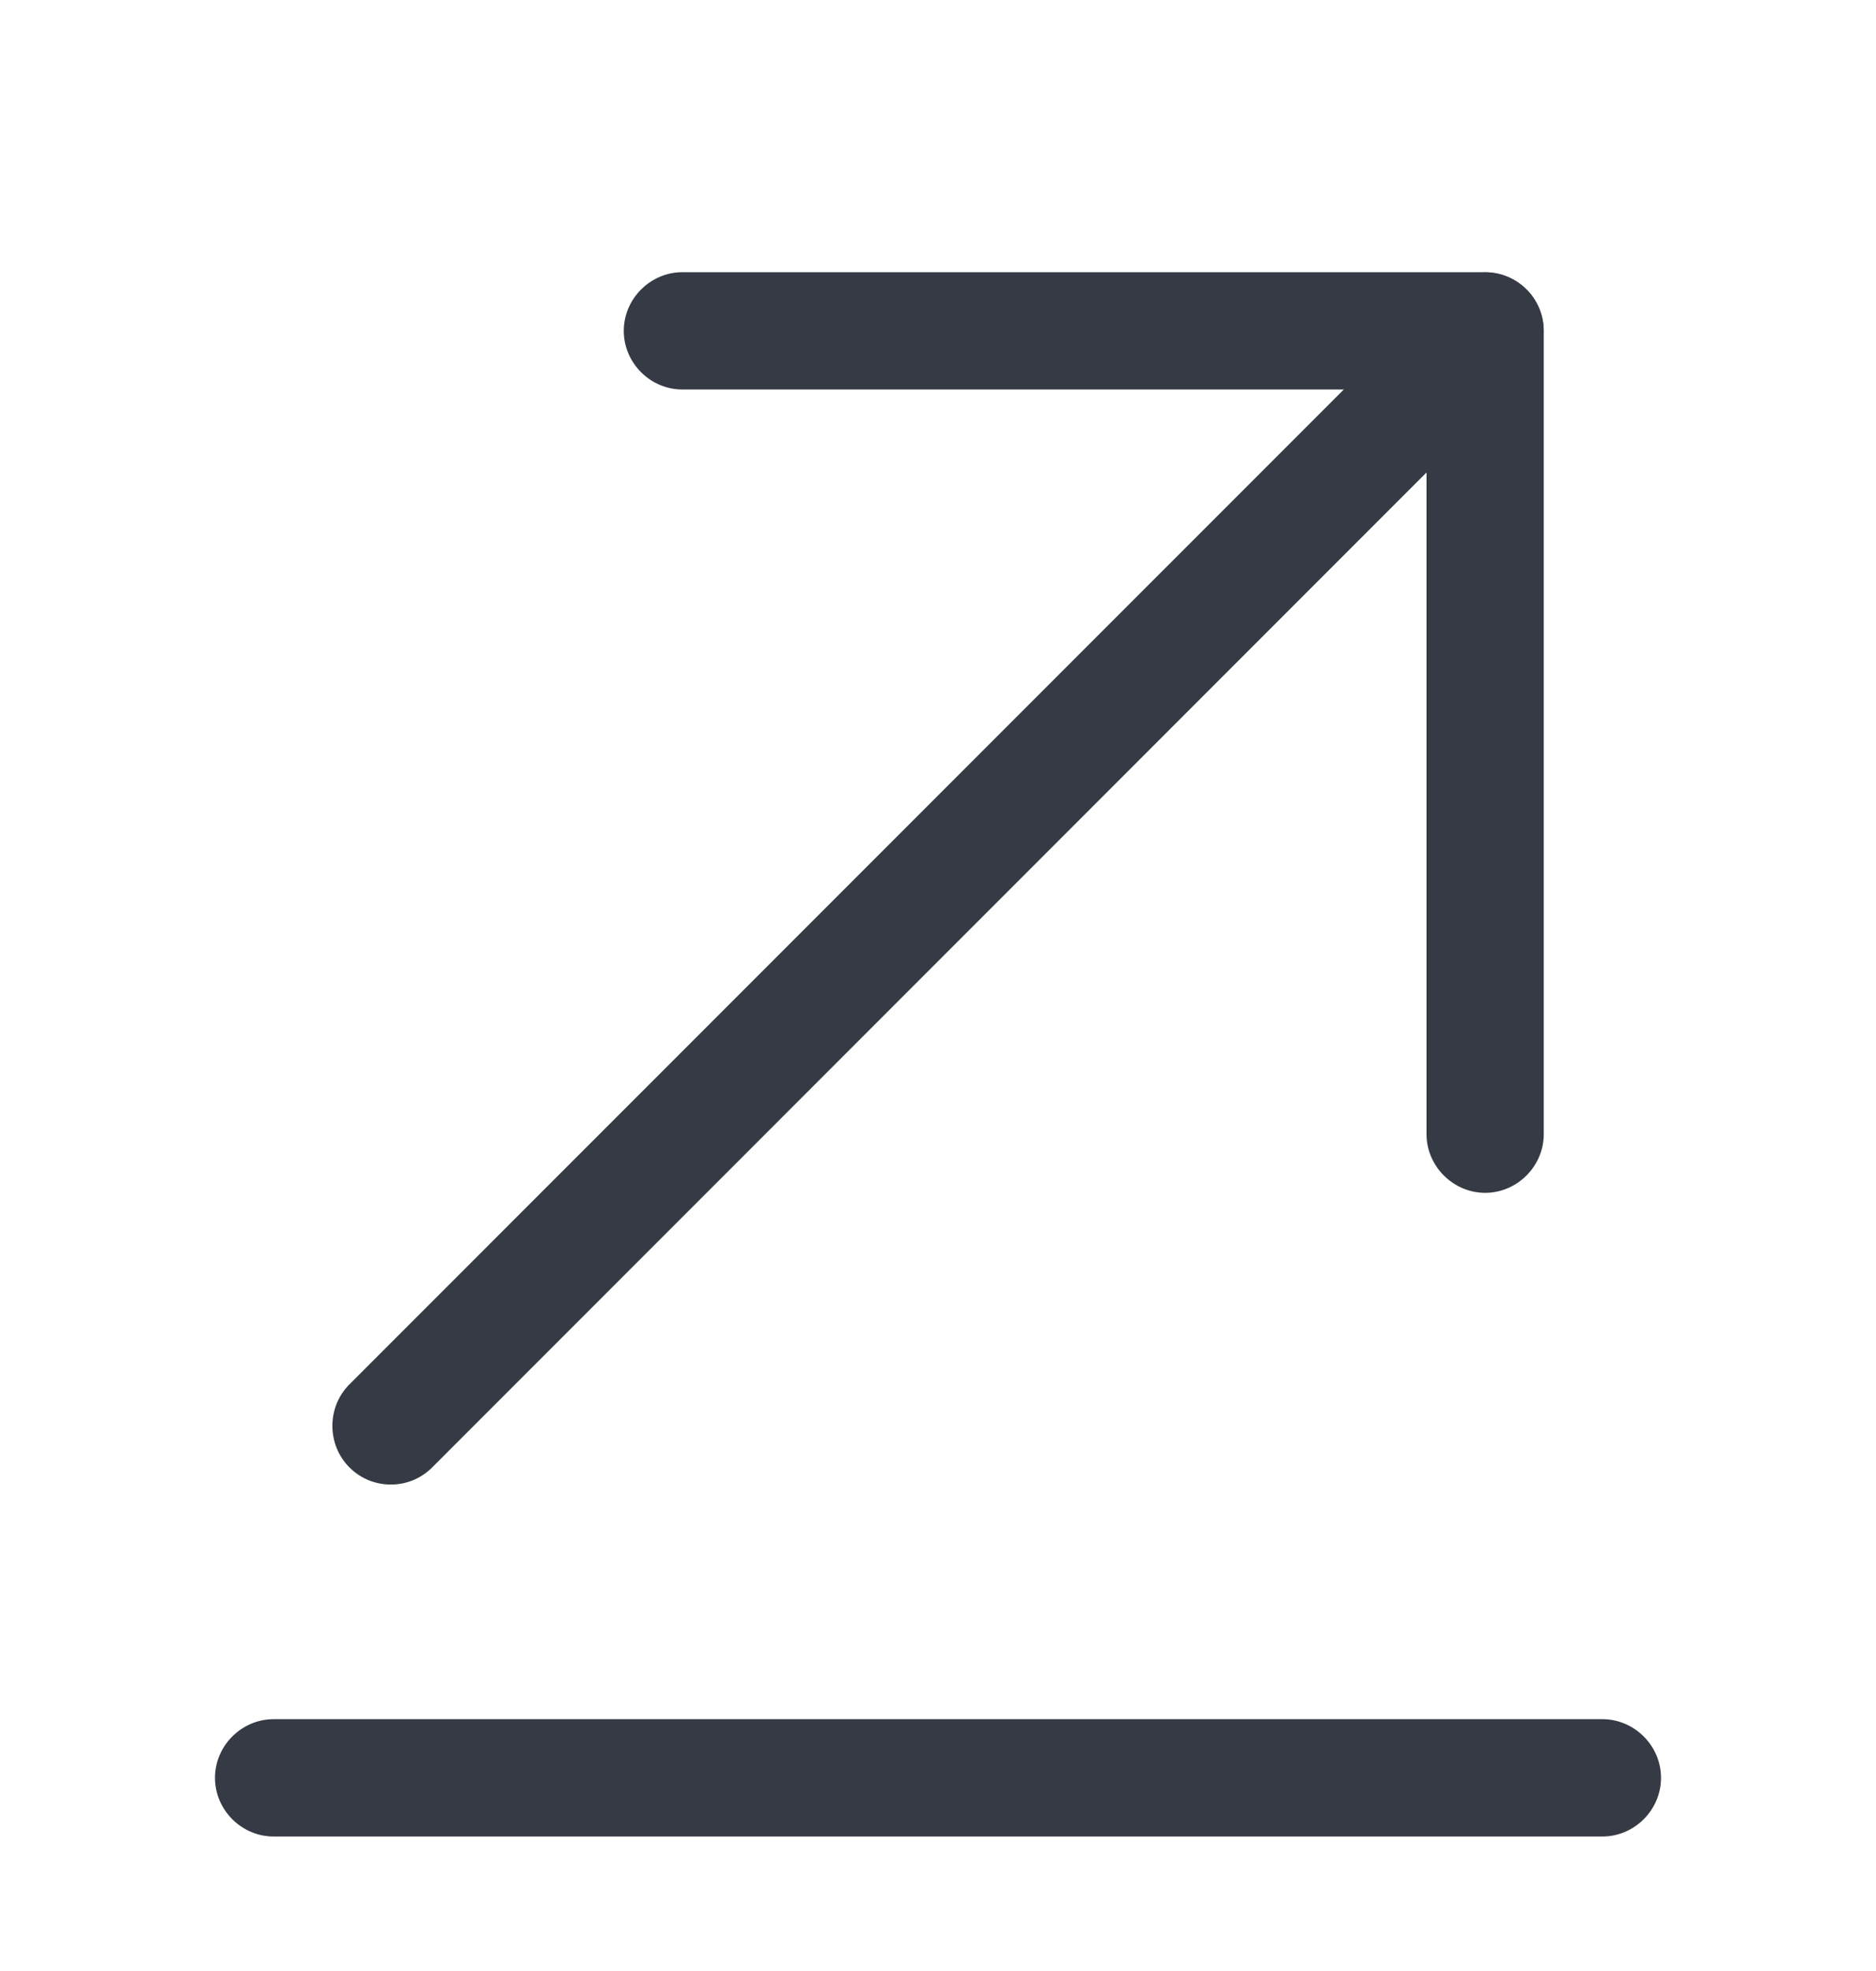
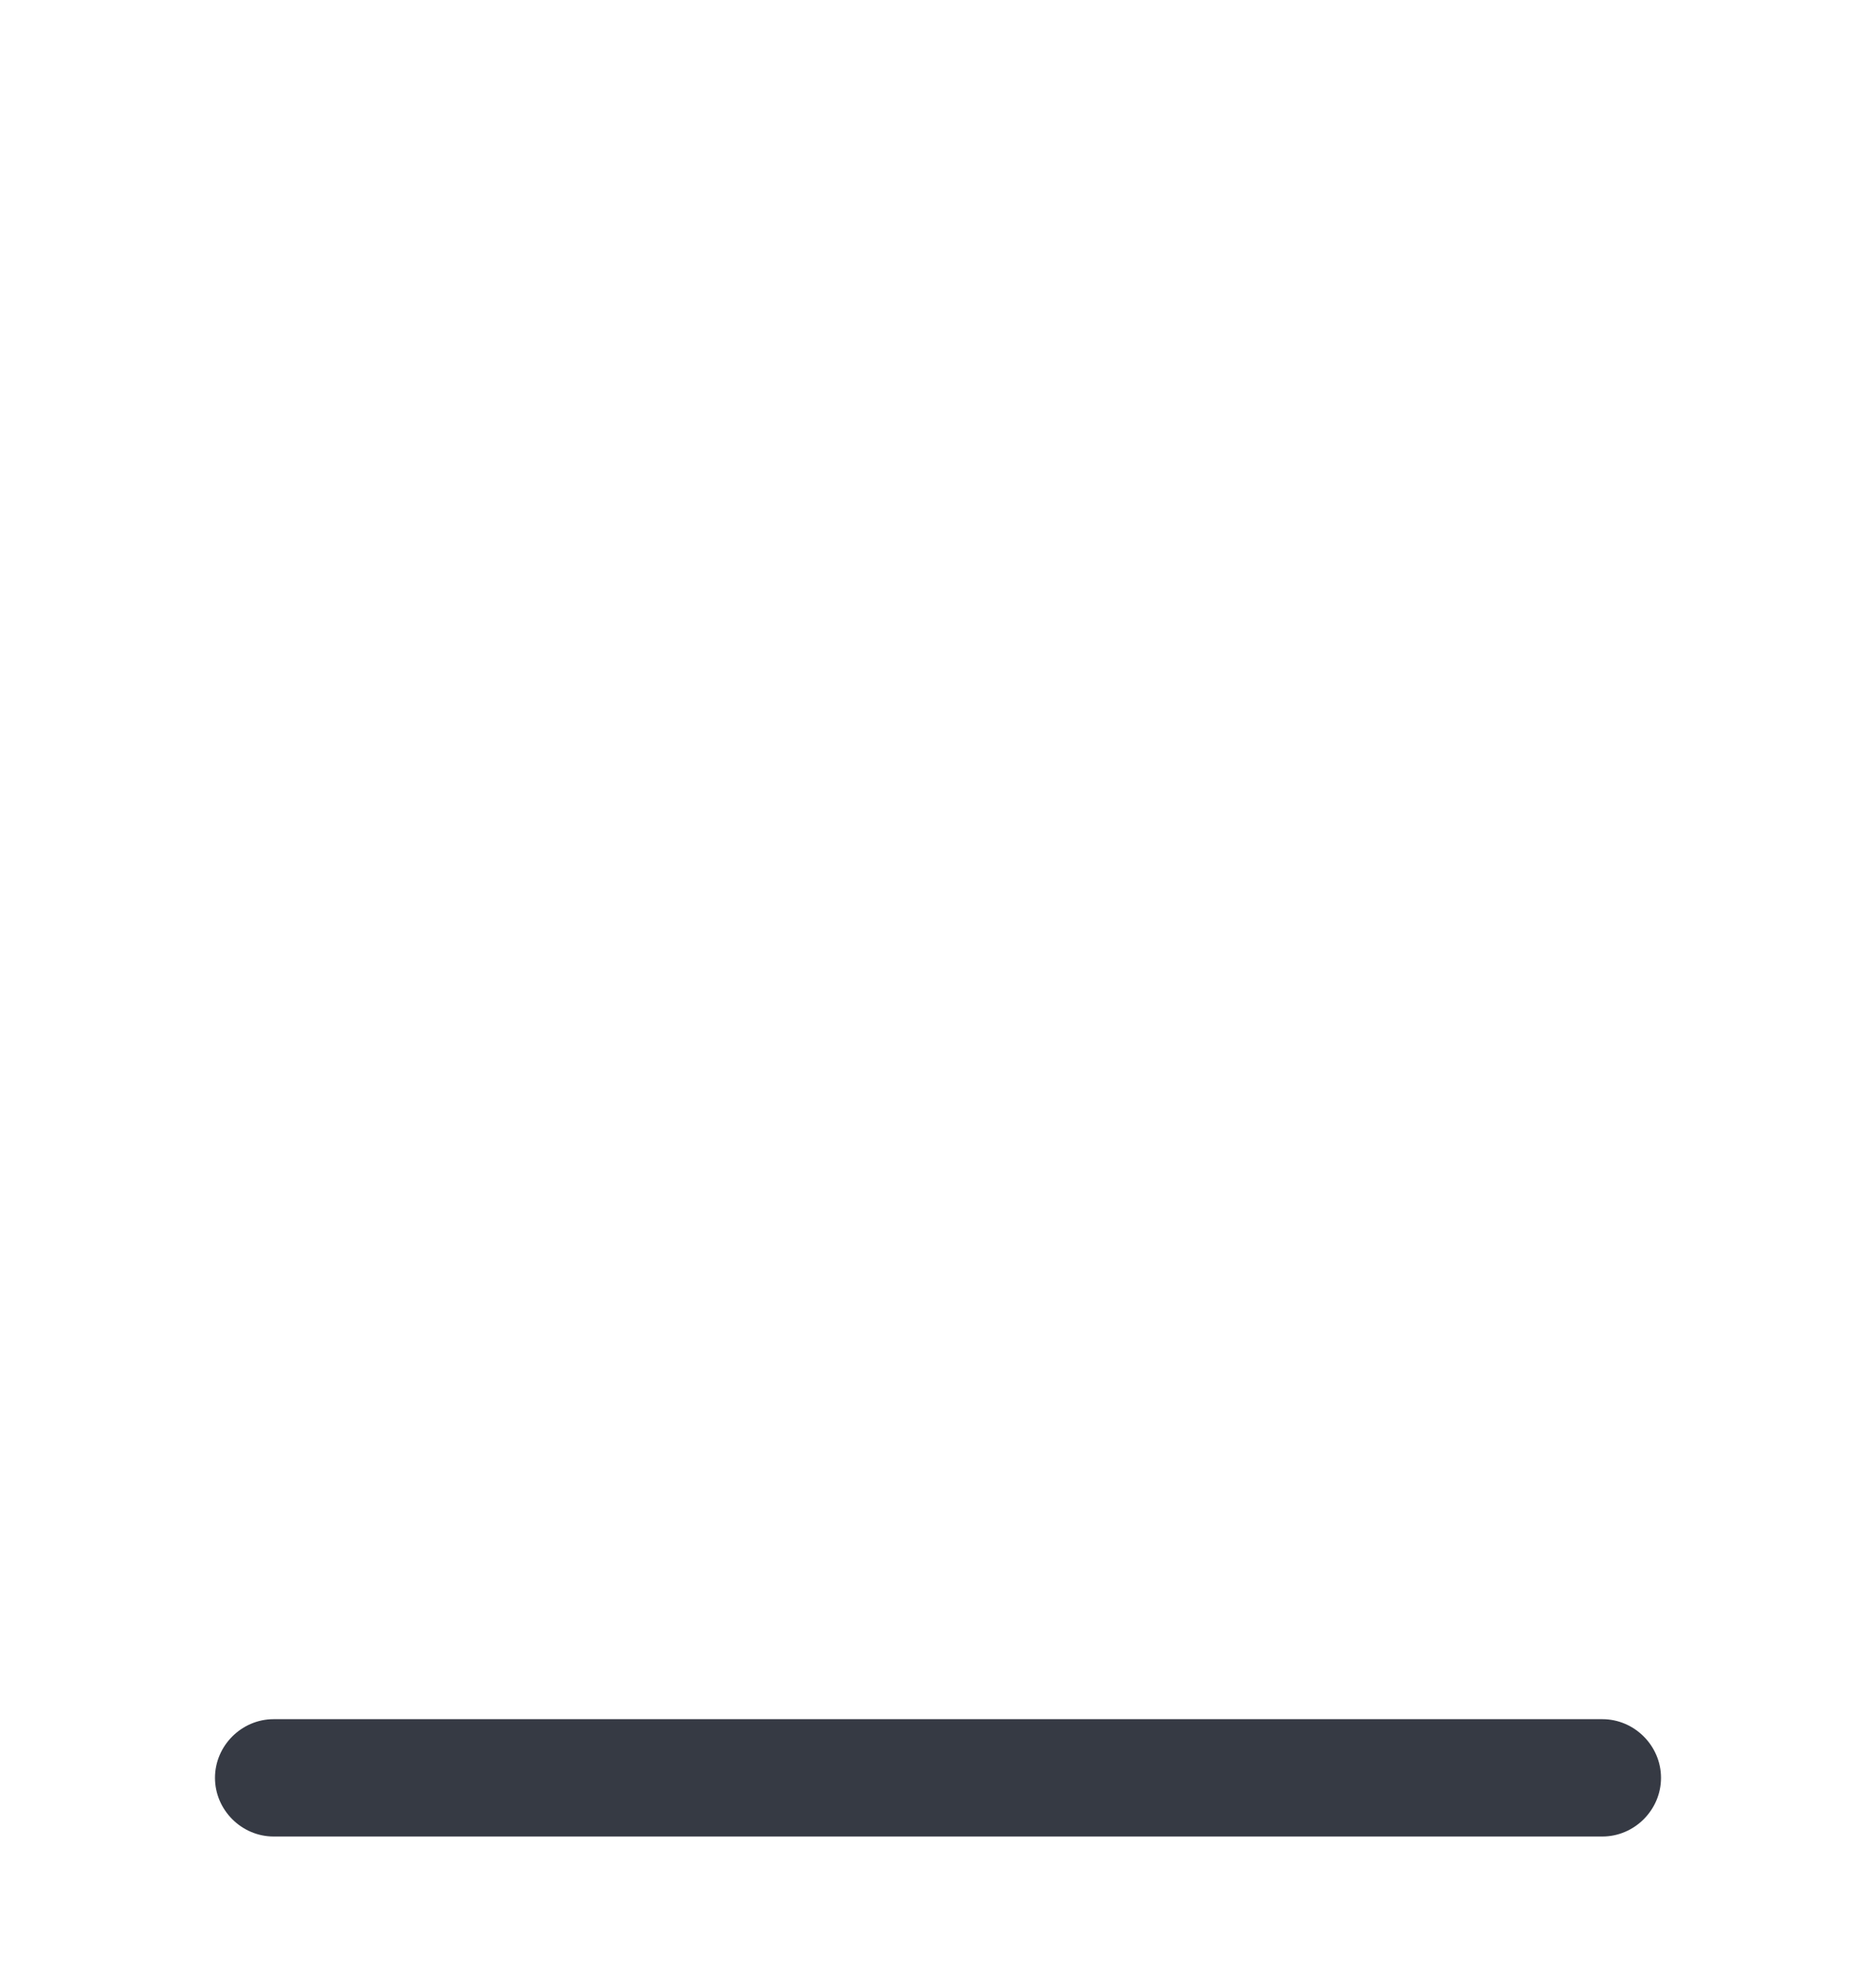
<svg xmlns="http://www.w3.org/2000/svg" width="20" height="21" viewBox="0 0 20 21" fill="none">
  <path d="M2.917 19.567H17.083C17.425 19.567 17.708 19.284 17.708 18.942C17.708 18.6 17.425 18.317 17.083 18.317H2.917C2.575 18.317 2.292 18.6 2.292 18.942C2.292 19.284 2.575 19.567 2.917 19.567Z" fill="#363A44" />
-   <path d="M4.167 15.817C4.325 15.817 4.483 15.759 4.608 15.634L16.275 3.967C16.517 3.725 16.517 3.325 16.275 3.084C16.033 2.842 15.633 2.842 15.392 3.084L3.725 14.75C3.483 14.992 3.483 15.392 3.725 15.634C3.85 15.759 4.008 15.817 4.167 15.817Z" fill="#363A44" />
-   <path d="M15.833 12.709C16.175 12.709 16.458 12.425 16.458 12.084V3.525C16.458 3.184 16.175 2.9 15.833 2.9H7.275C6.933 2.9 6.65 3.184 6.65 3.525C6.65 3.867 6.933 4.15 7.275 4.15H15.208V12.084C15.208 12.425 15.492 12.709 15.833 12.709Z" fill="#363A44" />
</svg>